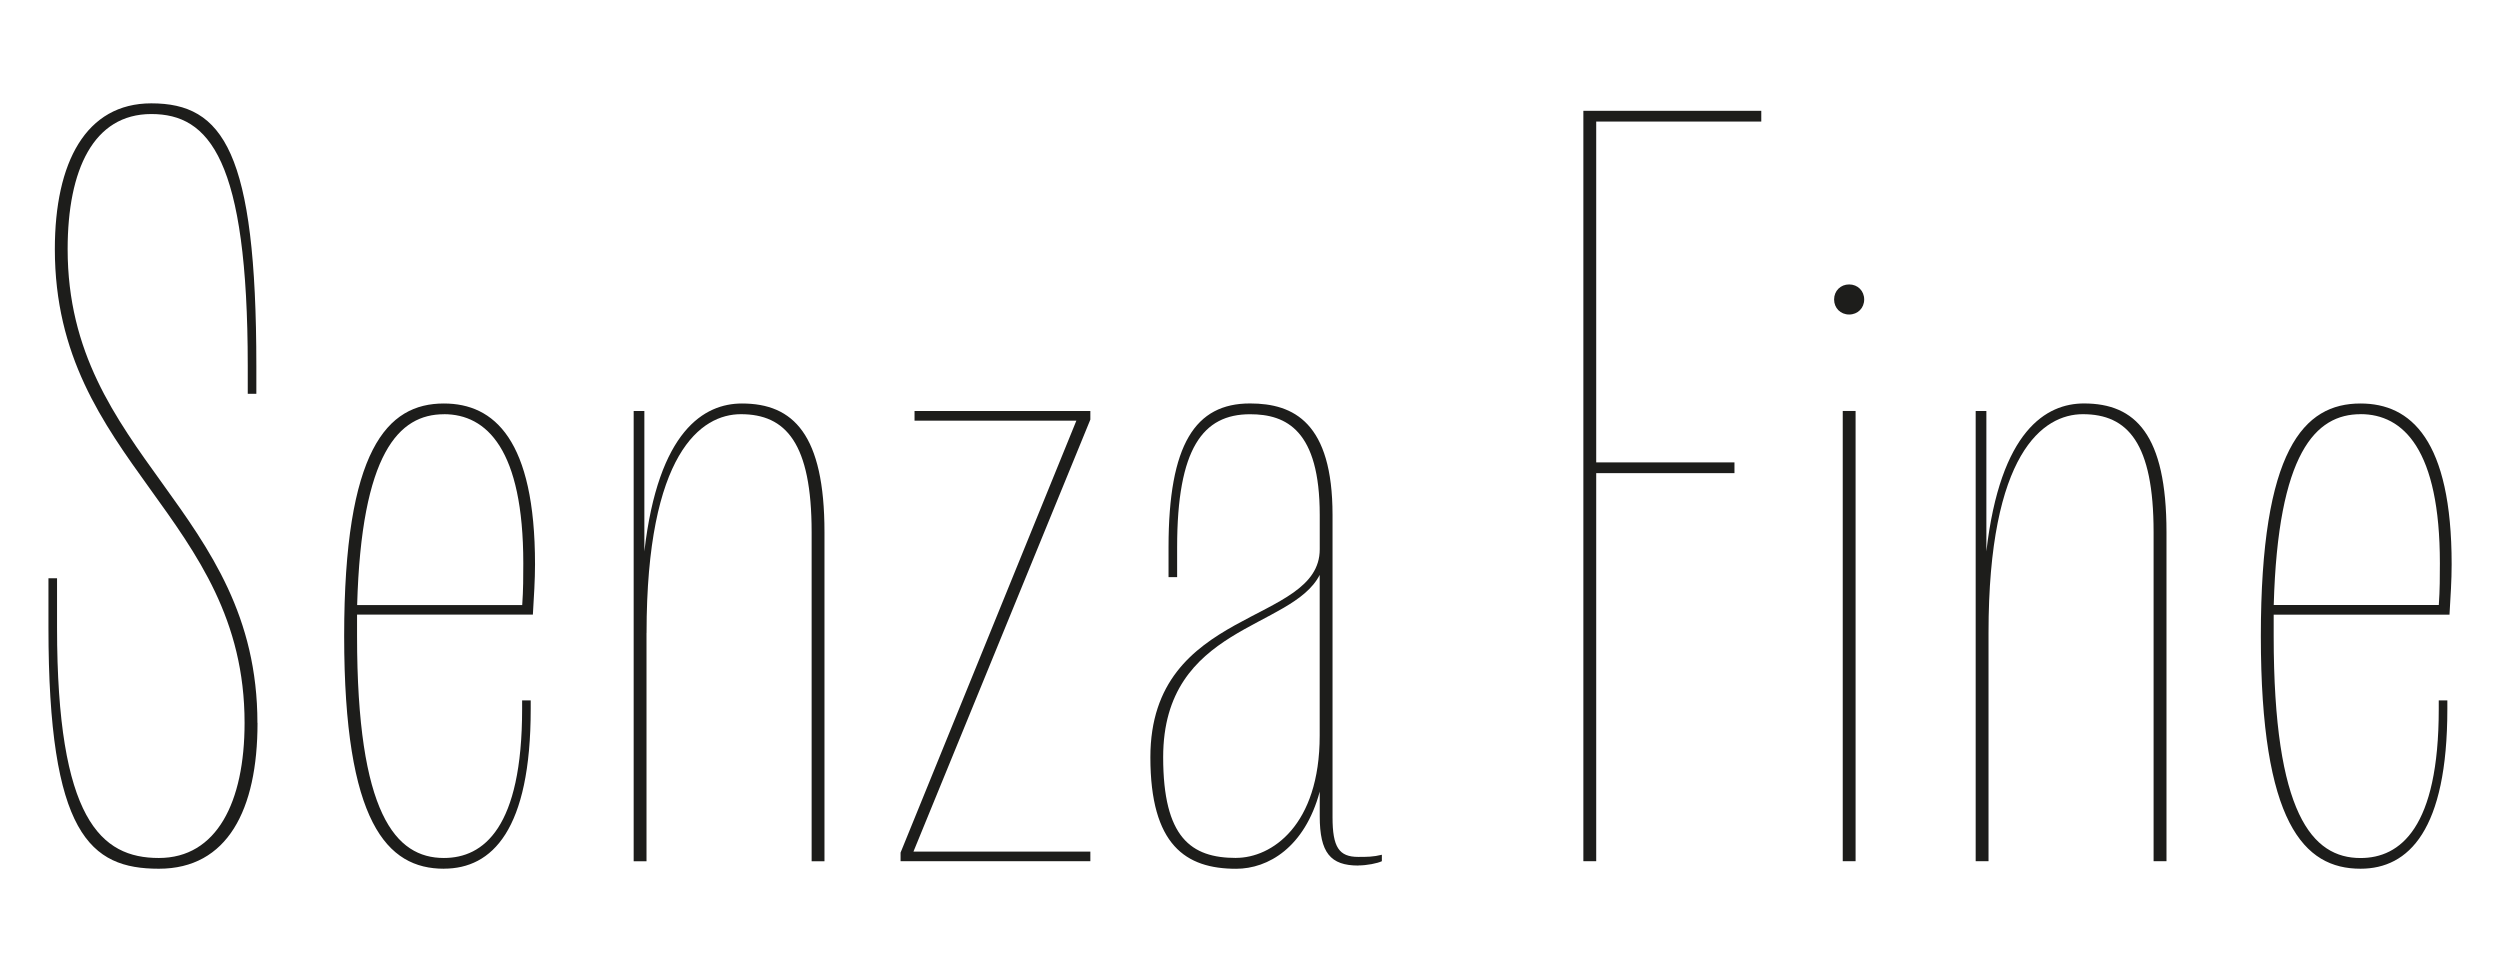
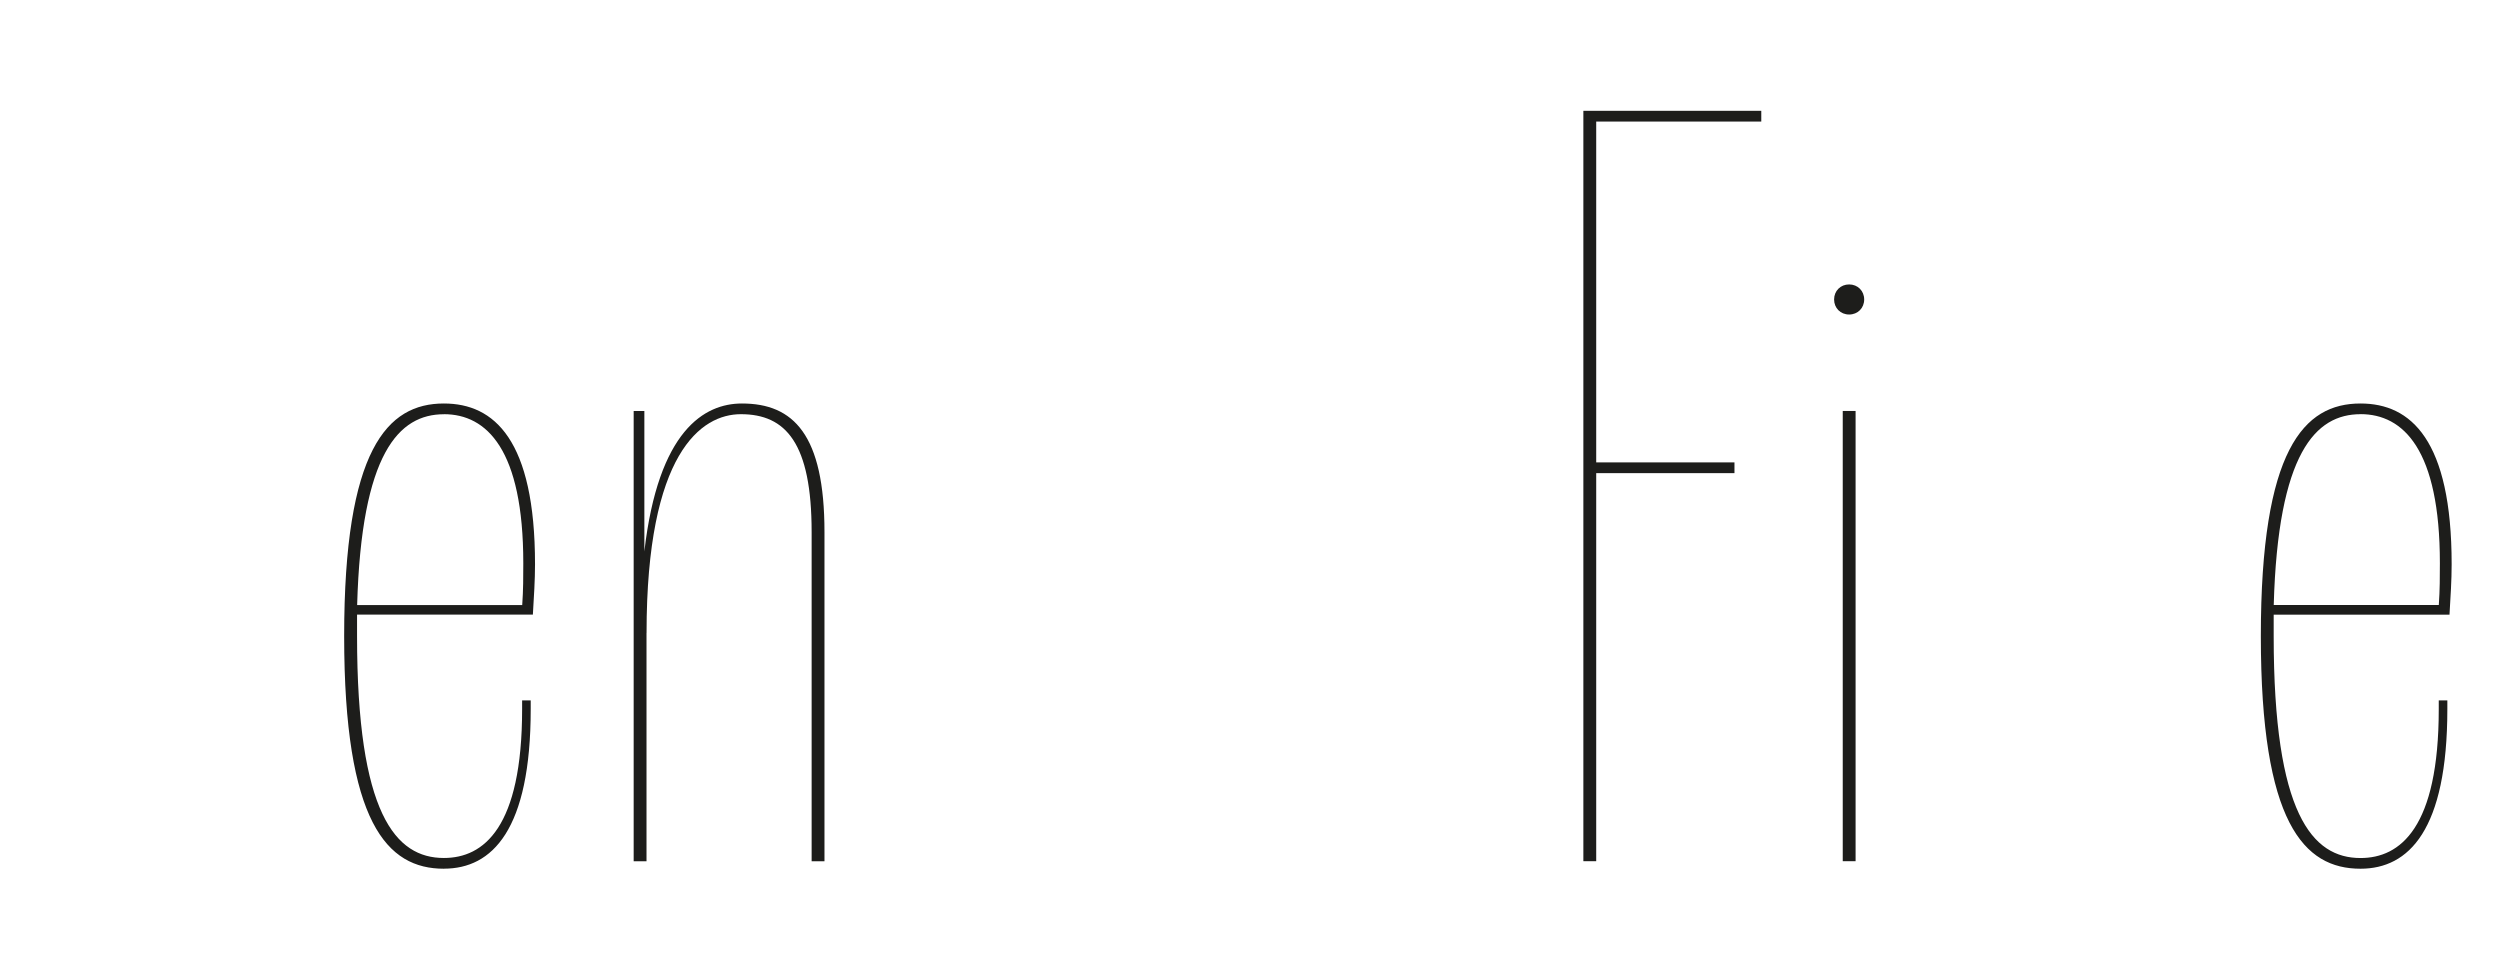
<svg xmlns="http://www.w3.org/2000/svg" id="Calque_1" viewBox="0 0 511.9 199.38">
  <defs>
    <style>.cls-1{fill:#1d1d1b;stroke-width:0px;}</style>
  </defs>
-   <path class="cls-1" d="m52.71,148.03c0-43.68-38.86-54.65-38.86-97.01,0-16.25,5.28-27.67,17.13-27.67s19.75,9.22,19.75,51.58v5.71h1.76v-5.71c0-43.9-6.81-53.77-21.51-53.77-13.39,0-19.75,12.07-19.75,29.85,0,43.68,38.85,54.65,38.85,97.01,0,16.25-5.71,27.66-17.56,27.66s-20.84-7.89-20.84-47.19v-10.09h-1.76v10.09c0,42.36,8.56,49.39,22.61,49.39s20.2-12.07,20.2-29.85h0Z" />
  <path class="cls-1" d="m90.9,177.87c9.87,0,17.77-7.9,17.77-32.7v-1.76h-1.76v1.76c0,24.36-7.9,30.51-16.02,30.51-9.88,0-17.78-9-17.78-45.44v-4.39h36c.22-3.73.44-7.03.44-10.31,0-25.46-8.34-32.92-18.66-32.92-11.63,0-20.42,9.44-20.42,47.63s8.78,47.63,20.42,47.63h0Zm0-93.06c8.78,0,16.25,7.25,16.25,30.51,0,2.63,0,5.49-.22,8.57h-33.8c.87-31.16,8.56-39.07,17.78-39.07h0Z" />
  <path class="cls-1" d="m132.39,129.59c0-36.87,11.2-44.78,19.31-44.78,9.22,0,14.49,5.93,14.49,24.15v67.39h2.63v-67.39c0-19.98-6.36-26.34-16.9-26.34-7.68,0-17.12,5.49-19.98,30.29v-28.75h-2.19v92.19h2.63v-46.75h0Z" />
-   <polygon class="cls-1" points="223.26 174.37 187.04 174.37 223.26 85.91 223.26 84.15 187.26 84.15 187.26 86.13 220.4 86.13 184.4 174.58 184.4 176.34 223.26 176.34 223.26 174.37" />
-   <path class="cls-1" d="m278.12,177.21c1.76,0,3.95-.44,4.83-.87v-1.32c-1.76.44-3.08.44-4.83.44-3.95,0-5.27-1.98-5.27-8.12v-61.9c0-18.88-7.9-22.83-16.9-22.83-11.19,0-16.68,8.34-16.68,29.42v6.14h1.76v-6.14c0-20.2,5.27-27.21,14.93-27.21,7.46,0,14.27,3.3,14.27,20.63v7.03c0,15.58-34.68,11.63-34.68,42.58,0,18,7.25,22.83,17.56,22.83,6.58,0,14.04-4.39,17.12-15.8v5.05c0,7.46,2.19,10.09,7.9,10.09h0Zm-25.02-1.54c-9.22,0-14.93-4.17-14.93-20.63,0-26.99,26.34-26.12,32.05-37.32v32.92c0,18.44-9.87,25.02-17.12,25.02Z" />
  <polygon class="cls-1" points="326.84 96.88 355.15 96.88 355.15 94.68 326.84 94.68 326.84 24.89 360.64 24.89 360.64 22.69 324.21 22.69 324.21 176.34 326.84 176.34 326.84 96.88" />
  <path class="cls-1" d="m381.71,61.32c0-1.76-1.32-3.08-3.08-3.08s-3.08,1.32-3.08,3.08,1.32,3.08,3.08,3.08,3.08-1.32,3.08-3.08Z" />
  <rect class="cls-1" x="377.32" y="84.15" width="2.63" height="92.19" />
-   <path class="cls-1" d="m440.98,176.34h2.63v-67.39c0-19.98-6.36-26.34-16.9-26.34-7.68,0-17.12,5.49-19.98,30.29v-28.75h-2.19v92.19h2.63v-46.75c0-36.87,11.2-44.78,19.31-44.78,9.22,0,14.49,5.93,14.49,24.15v67.39h0Z" />
  <path class="cls-1" d="m501.56,125.85c.22-3.73.44-7.03.44-10.31,0-25.46-8.34-32.92-18.66-32.92-11.63,0-20.41,9.44-20.41,47.63s8.78,47.63,20.41,47.63c9.88,0,17.78-7.9,17.78-32.7v-1.76h-1.76v1.76c0,24.36-7.9,30.51-16.02,30.51-9.87,0-17.78-9-17.78-45.44v-4.39s36,0,36,0Zm-18.22-41.05c8.78,0,16.25,7.25,16.25,30.51,0,2.63,0,5.49-.22,8.57h-33.8c.87-31.16,8.57-39.07,17.78-39.07h0Z" />
</svg>